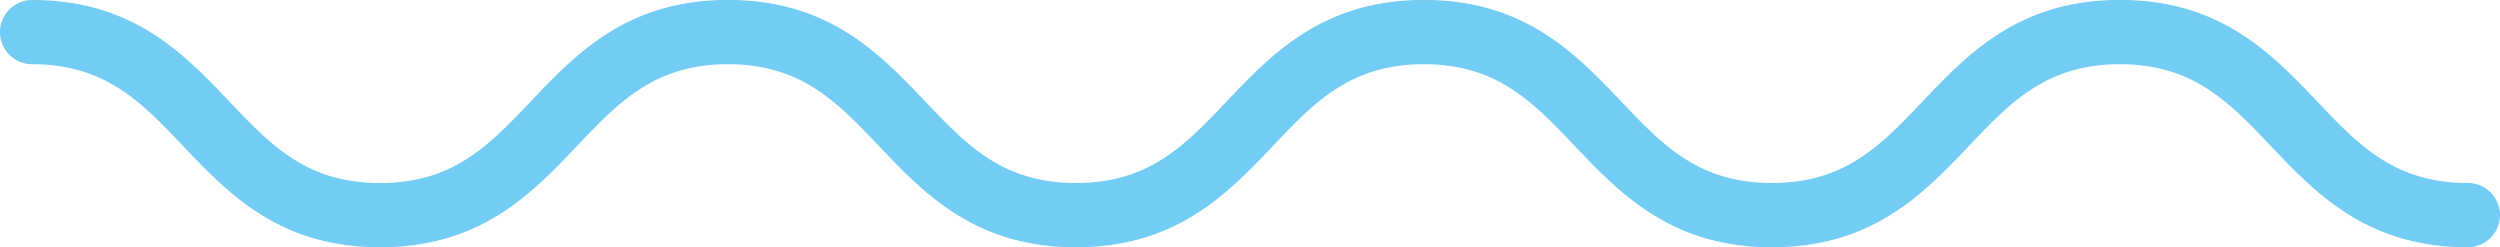
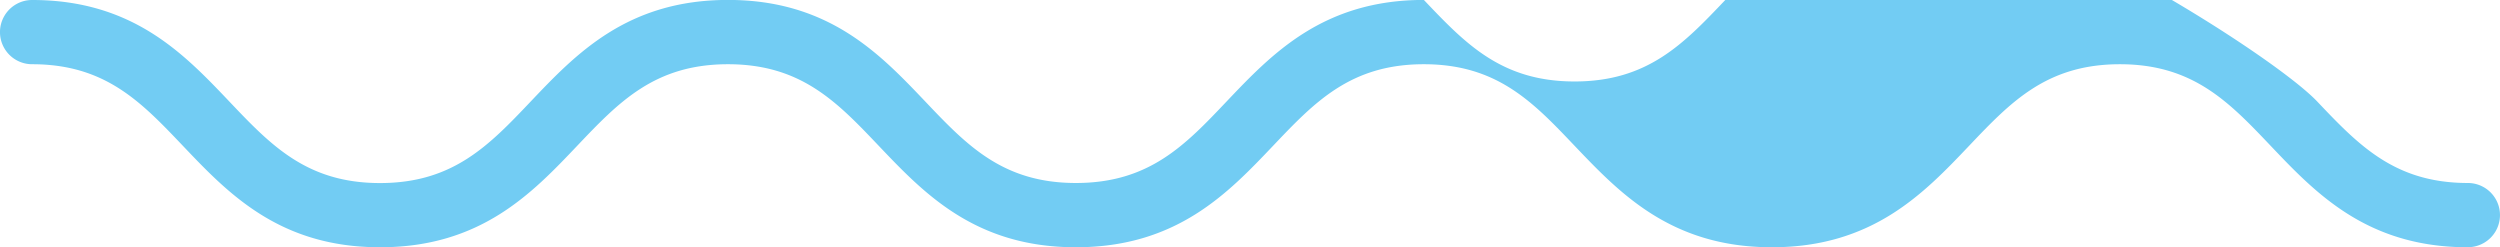
<svg xmlns="http://www.w3.org/2000/svg" id="Isolation_Mode" data-name="Isolation Mode" viewBox="0 0 1171.21 115.84">
  <defs>
    <style>.cls-1{fill:#72ccf3;}</style>
  </defs>
  <title>squig-blue</title>
-   <path class="cls-1" d="M1173.51,132.31c-47.21,0-71.23-25.27-92.41-47.55-19.49-20.5-36.32-38.2-70.62-38.2s-51.14,17.7-70.62,38.2c-21.19,22.28-45.21,47.55-92.42,47.55S776.22,107,755,84.75c-19.48-20.49-36.31-38.19-70.61-38.19s-51.12,17.7-70.6,38.19c-21.19,22.29-45.21,47.56-92.42,47.56S450.18,107,429,84.75c-19.49-20.49-36.31-38.19-70.61-38.19s-51.12,17.7-70.61,38.19c-21.18,22.29-45.19,47.56-92.4,47.56S124.17,107,103,84.75C83.5,64.26,66.68,46.56,32.39,46.56a15,15,0,0,1,0-30.09c47.2,0,71.21,25.27,92.4,47.56,19.48,20.5,36.3,38.2,70.59,38.2S246.5,84.53,266,64c21.19-22.29,45.2-47.56,92.41-47.56S429.61,41.74,450.8,64c19.48,20.5,36.3,38.2,70.6,38.2S572.53,84.53,592,64c21.19-22.29,45.2-47.56,92.41-47.56S755.65,41.74,776.83,64c19.49,20.5,36.31,38.2,70.61,38.2s51.13-17.7,70.62-38.2c21.19-22.29,45.2-47.56,92.42-47.56S1081.71,41.74,1102.9,64c19.48,20.5,36.31,38.2,70.61,38.2a15,15,0,1,1,0,30.08Z" transform="translate(-17.35 -16.47)" />
+   <path class="cls-1" d="M1173.51,132.31c-47.21,0-71.23-25.27-92.41-47.55-19.49-20.5-36.32-38.2-70.62-38.2s-51.14,17.7-70.62,38.2c-21.19,22.28-45.21,47.55-92.42,47.55S776.22,107,755,84.75c-19.48-20.49-36.31-38.19-70.61-38.19s-51.12,17.7-70.6,38.19c-21.19,22.29-45.21,47.56-92.42,47.56S450.18,107,429,84.75c-19.49-20.49-36.31-38.19-70.61-38.19s-51.12,17.7-70.61,38.19c-21.18,22.29-45.19,47.56-92.4,47.56S124.17,107,103,84.75C83.5,64.26,66.68,46.56,32.39,46.56a15,15,0,0,1,0-30.09c47.2,0,71.21,25.27,92.4,47.56,19.48,20.5,36.3,38.2,70.59,38.2S246.5,84.53,266,64c21.19-22.29,45.2-47.56,92.41-47.56S429.61,41.74,450.8,64c19.48,20.5,36.3,38.2,70.6,38.2S572.53,84.53,592,64c21.19-22.29,45.2-47.56,92.41-47.56c19.49,20.5,36.31,38.2,70.61,38.2s51.13-17.7,70.62-38.2c21.19-22.29,45.2-47.56,92.42-47.56S1081.71,41.74,1102.9,64c19.48,20.5,36.31,38.2,70.61,38.2a15,15,0,1,1,0,30.08Z" transform="translate(-17.35 -16.47)" />
</svg>